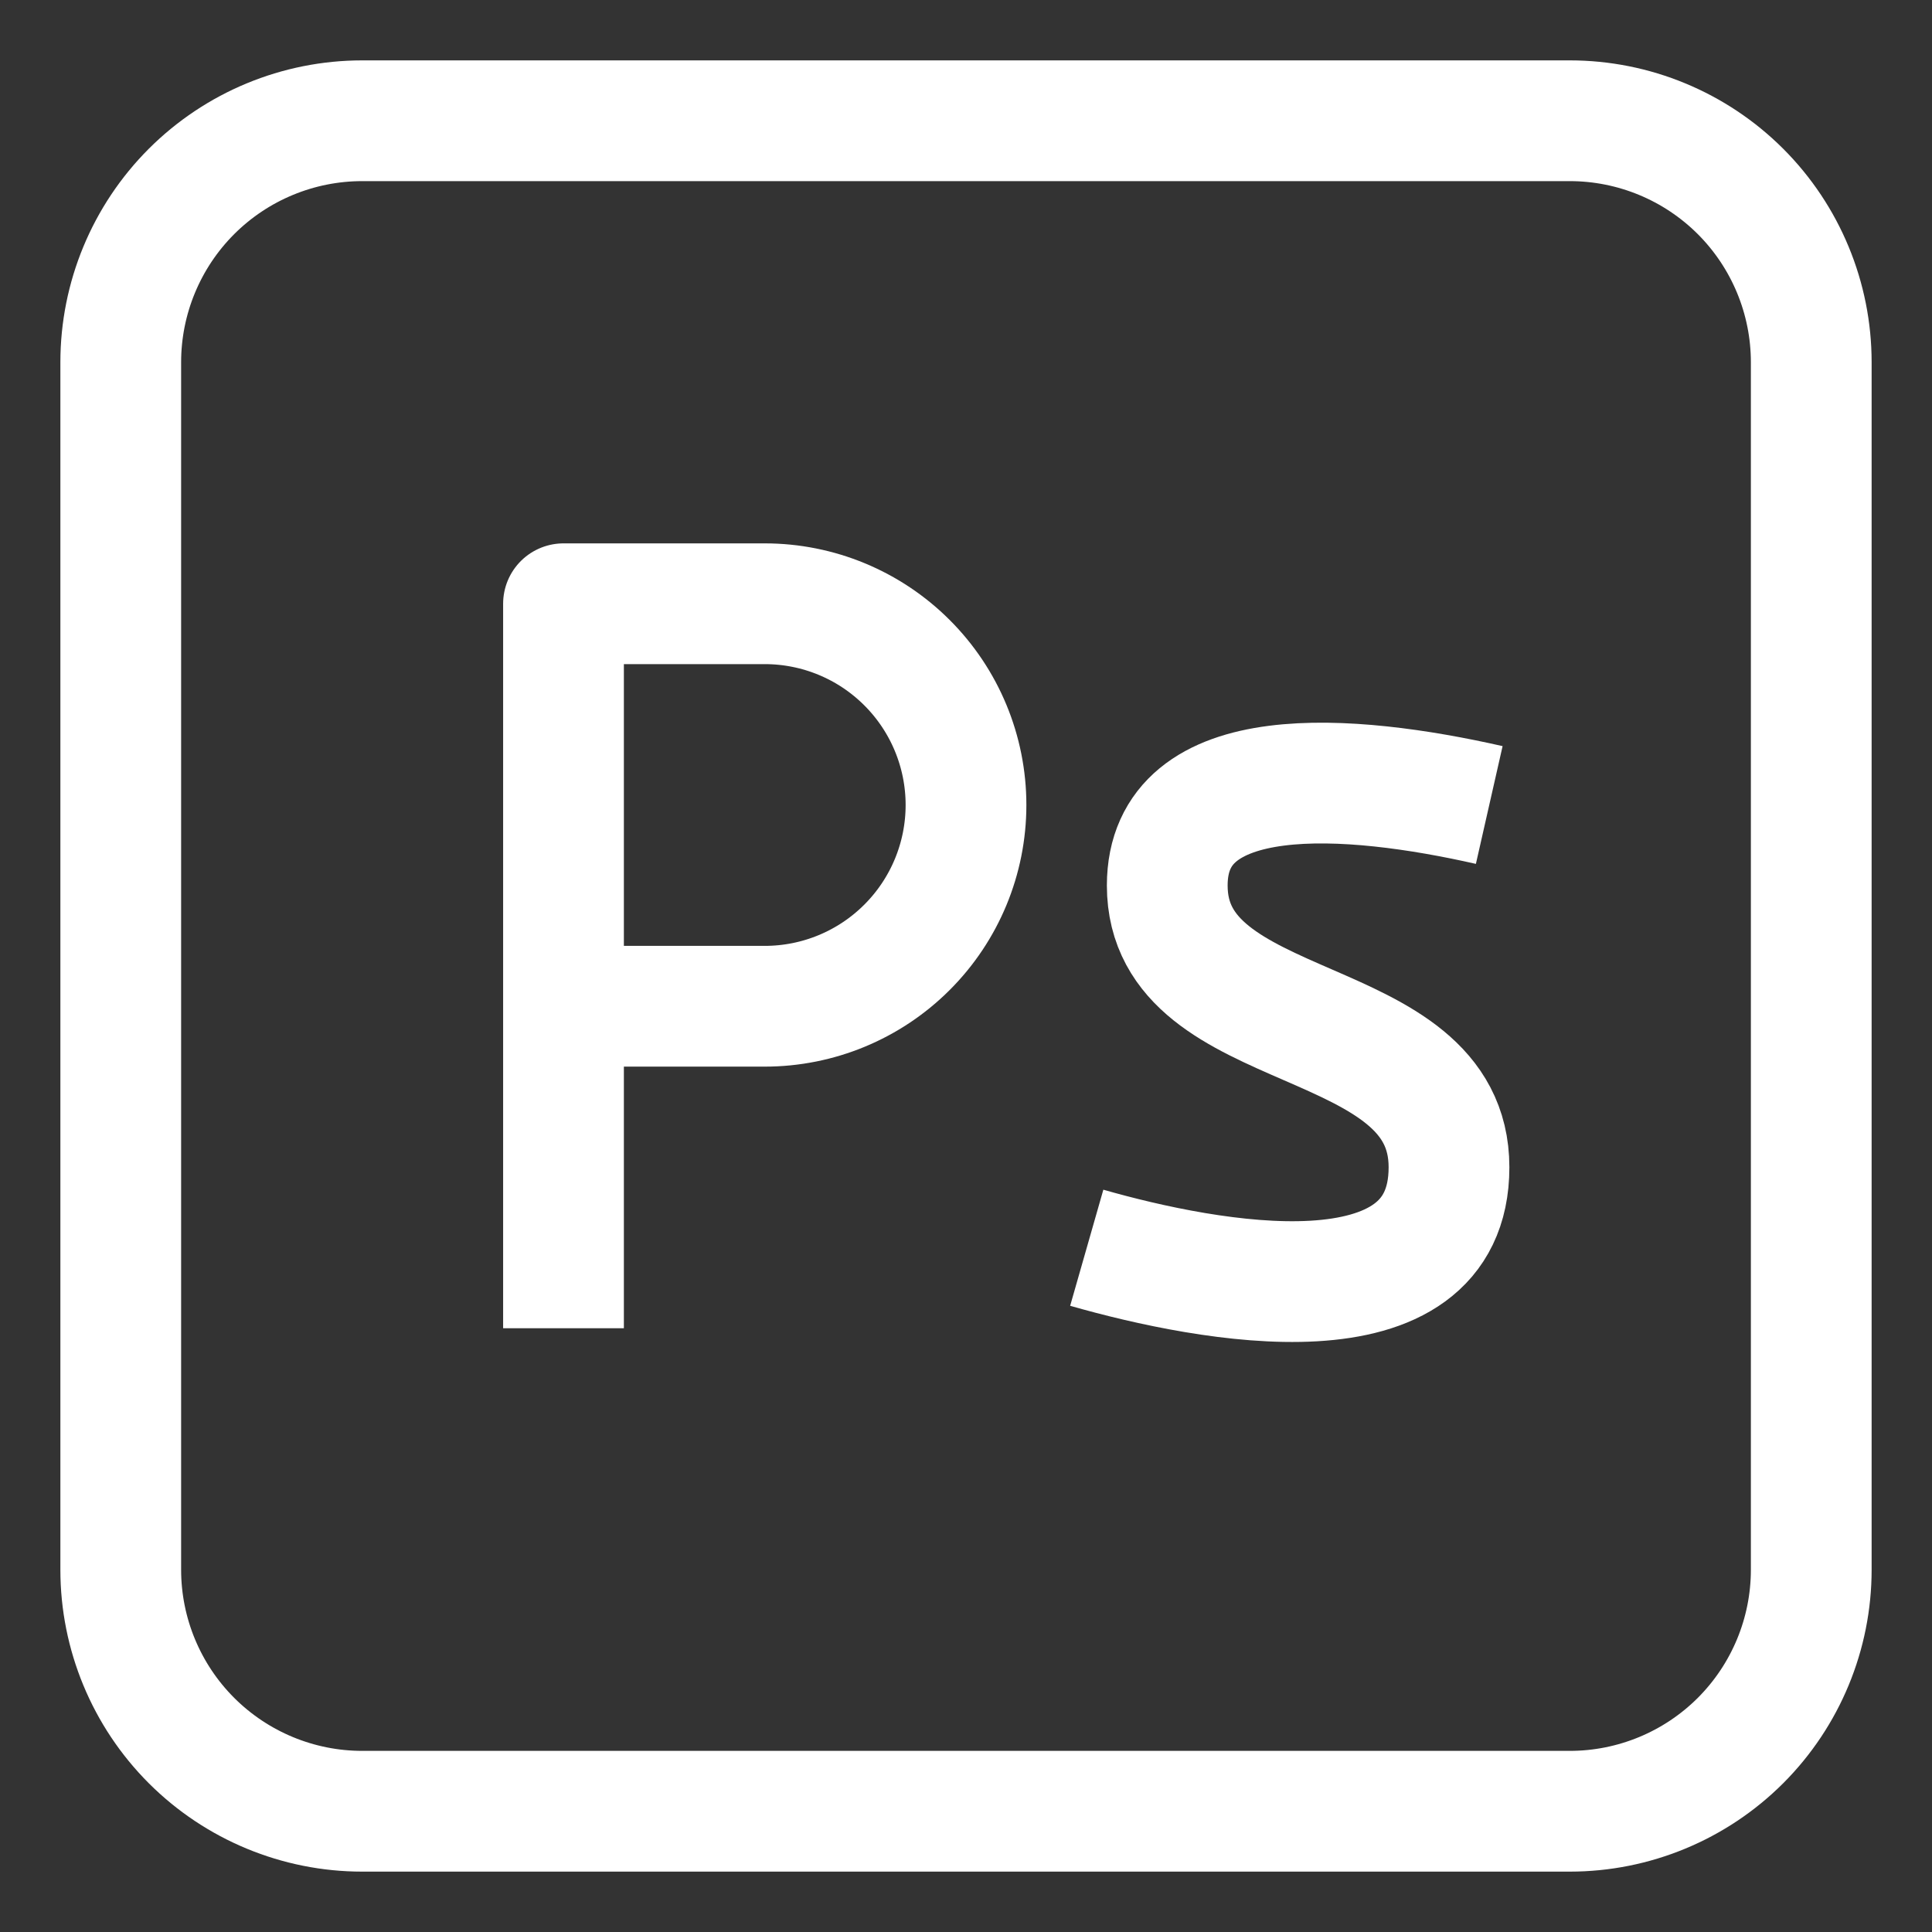
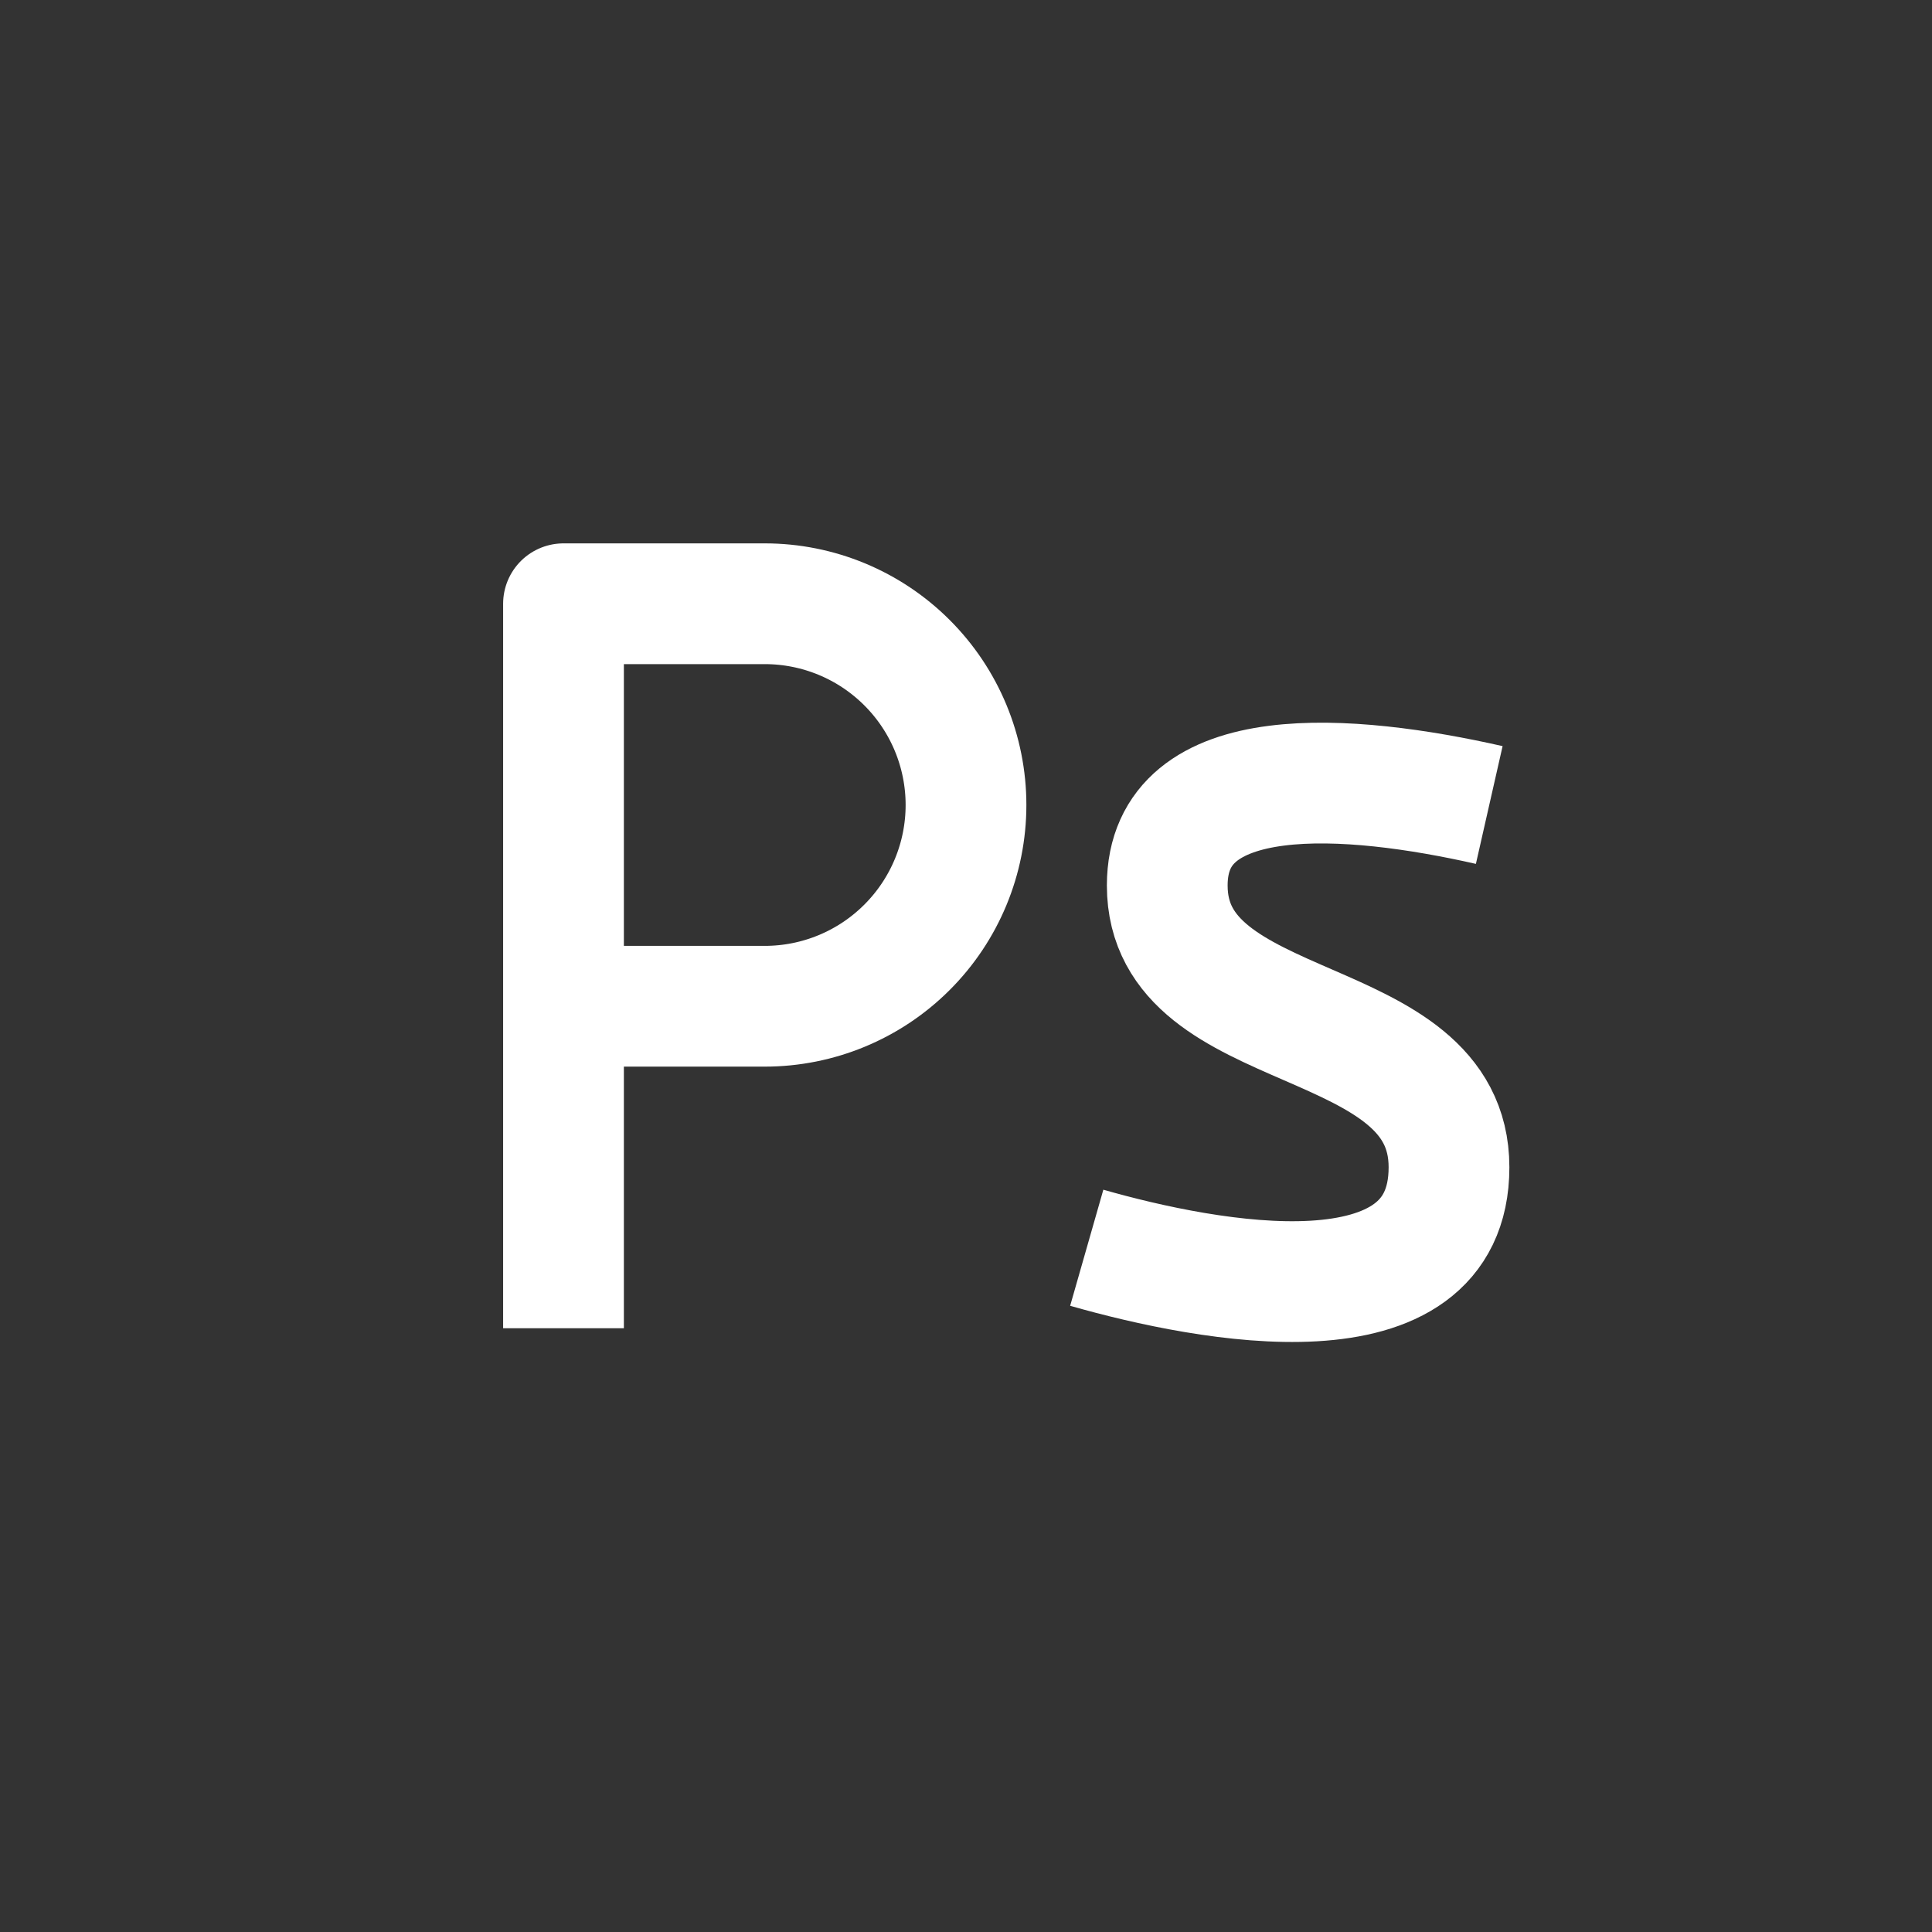
<svg xmlns="http://www.w3.org/2000/svg" width="48" height="48" viewBox="0 0 48 48" fill="none">
  <rect x="0" y="0" width="48" height="48" fill="#333333" stroke="none" />
  <path d="M14 33V25M14 25V15H19C20.326 15 21.598 15.527 22.535 16.465C23.473 17.402 24 18.674 24 20C24 21.326 23.473 22.598 22.535 23.535C21.598 24.473 20.326 25 19 25H14Z" stroke="white" stroke-width="3" stroke-linejoin="round" />
  <path d="M37 20C33.56 19.22 29 18.836 29 22C29 25.906 36 24.998 36 29C36 33.002 30.036 31.868 27 31" stroke="white" stroke-width="3" stroke-linejoin="round" />
-   <path d="M3 9C3 7.409 3.632 5.883 4.757 4.757C5.883 3.632 7.409 3 9 3H39C40.591 3 42.117 3.632 43.243 4.757C44.368 5.883 45 7.409 45 9V39C45 40.591 44.368 42.117 43.243 43.243C42.117 44.368 40.591 45 39 45H9C7.409 45 5.883 44.368 4.757 43.243C3.632 42.117 3 40.591 3 39V9Z" stroke="white" stroke-width="3" stroke-linejoin="round" />
</svg>